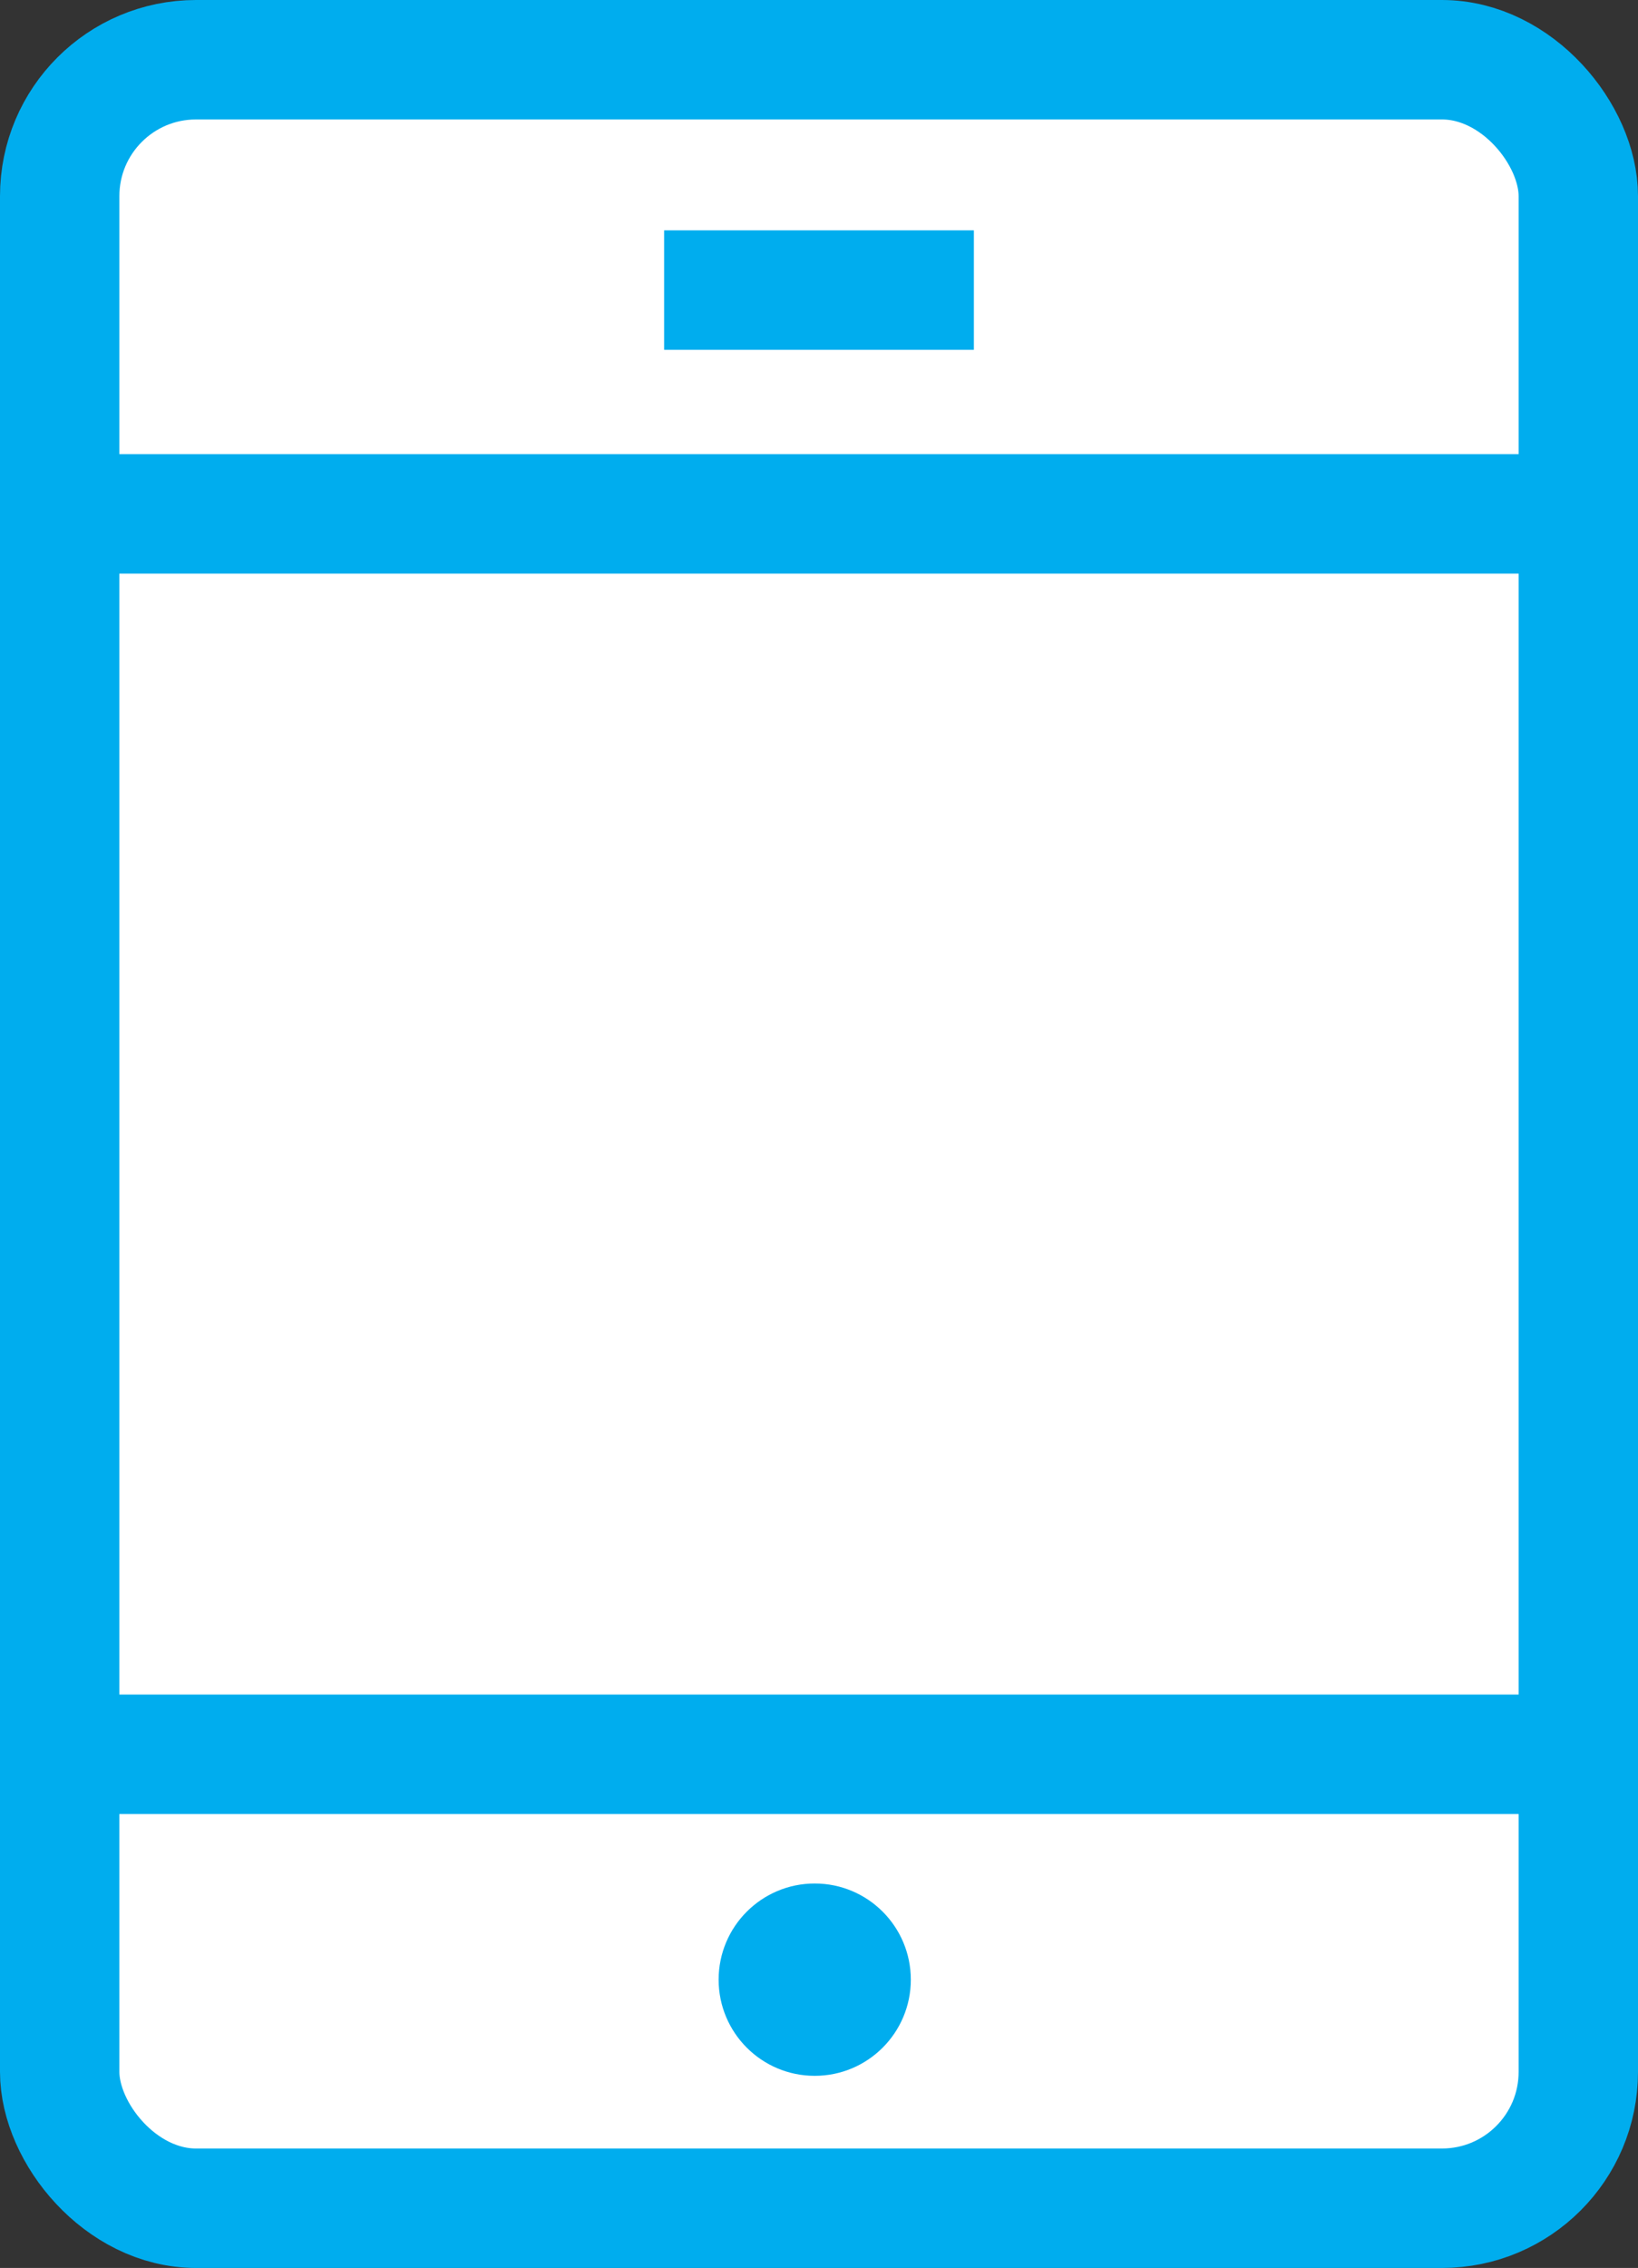
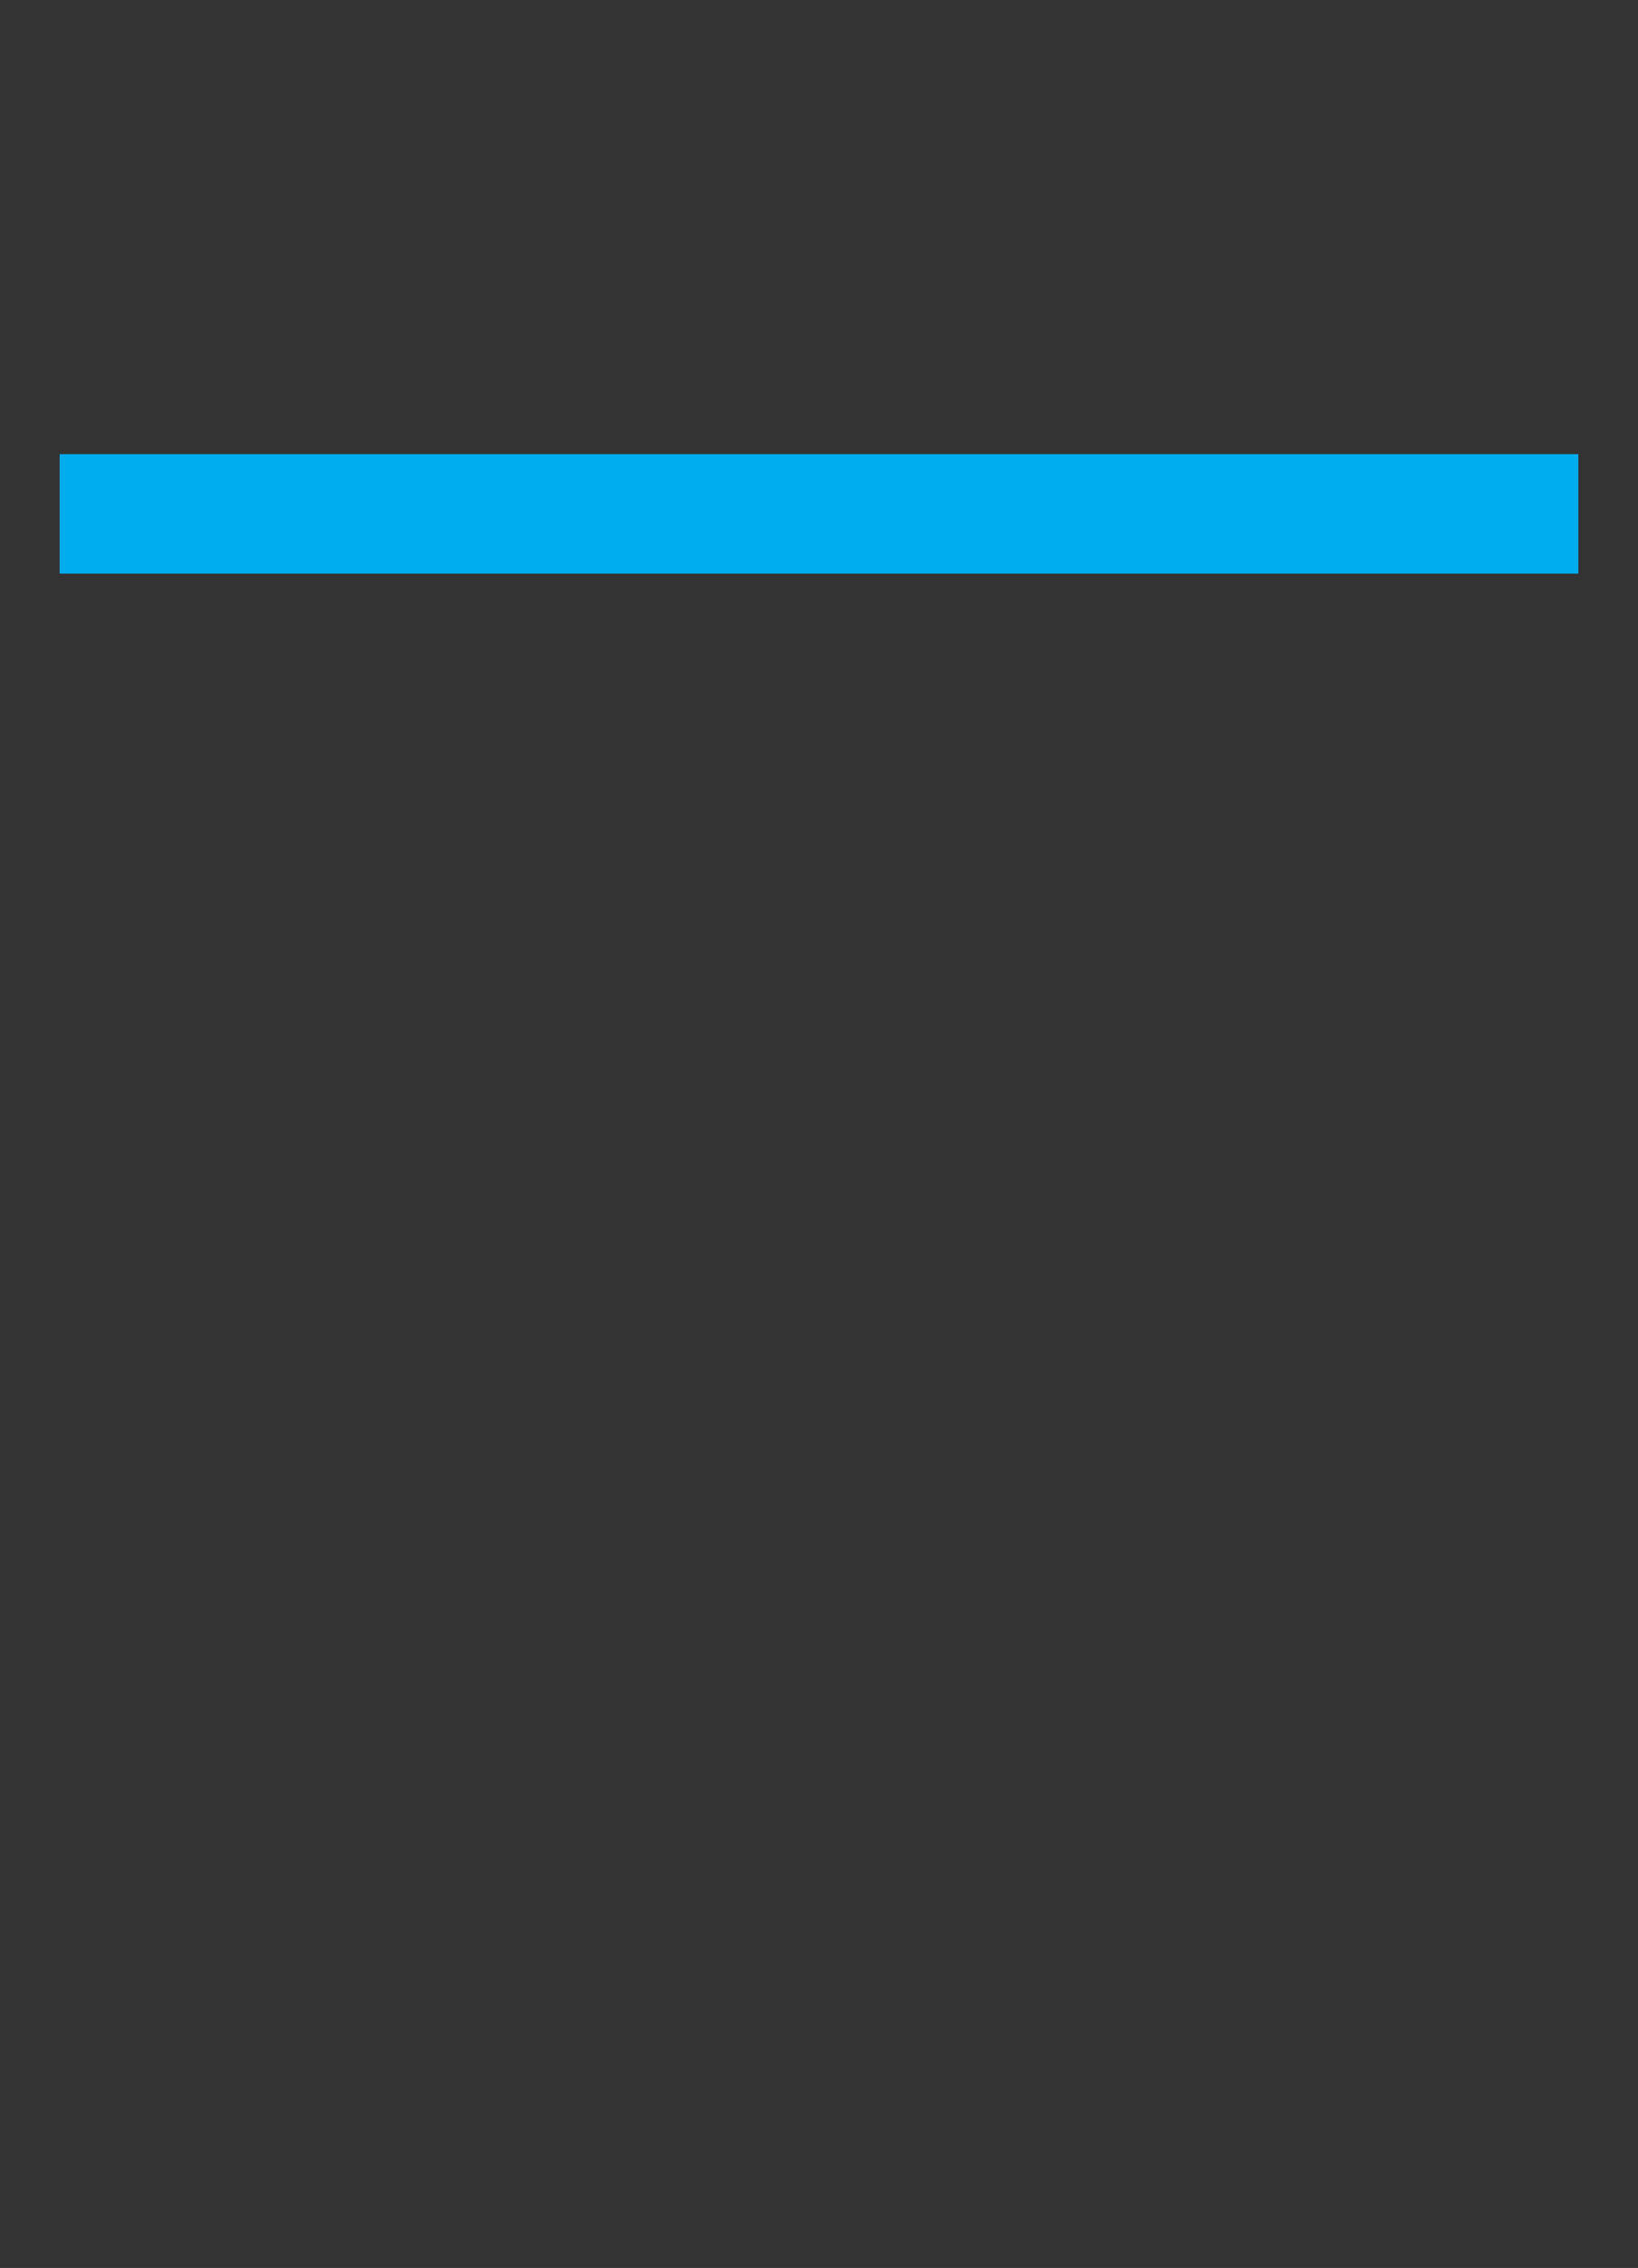
<svg xmlns="http://www.w3.org/2000/svg" viewBox="0 0 82.33 113.91">
  <rect x="0" y="0" width="82.33" height="113.91" fill="#333333" stroke="none" />
  <defs>
    <style>.cls-1{fill:#fff;stroke:#00adee;stroke-miterlimit:10;stroke-width:6px;}.cls-2{fill:#00adee;}</style>
  </defs>
  <title>Celular</title>
  <g id="Capa_2" data-name="Capa 2">
    <g id="Capa_1-2" data-name="Capa 1">
-       <rect class="cls-1" x="3" y="3" width="76.33" height="107.91" rx="6.85" />
-       <line class="cls-1" x1="3" y1="88.11" x2="79.33" y2="88.11" />
      <line class="cls-1" x1="3" y1="25.81" x2="79.33" y2="25.81" />
-       <line class="cls-1" x1="33.38" y1="14.57" x2="48.95" y2="14.57" />
-       <circle class="cls-2" cx="40.95" cy="99.43" r="4.83" />
    </g>
  </g>
</svg>